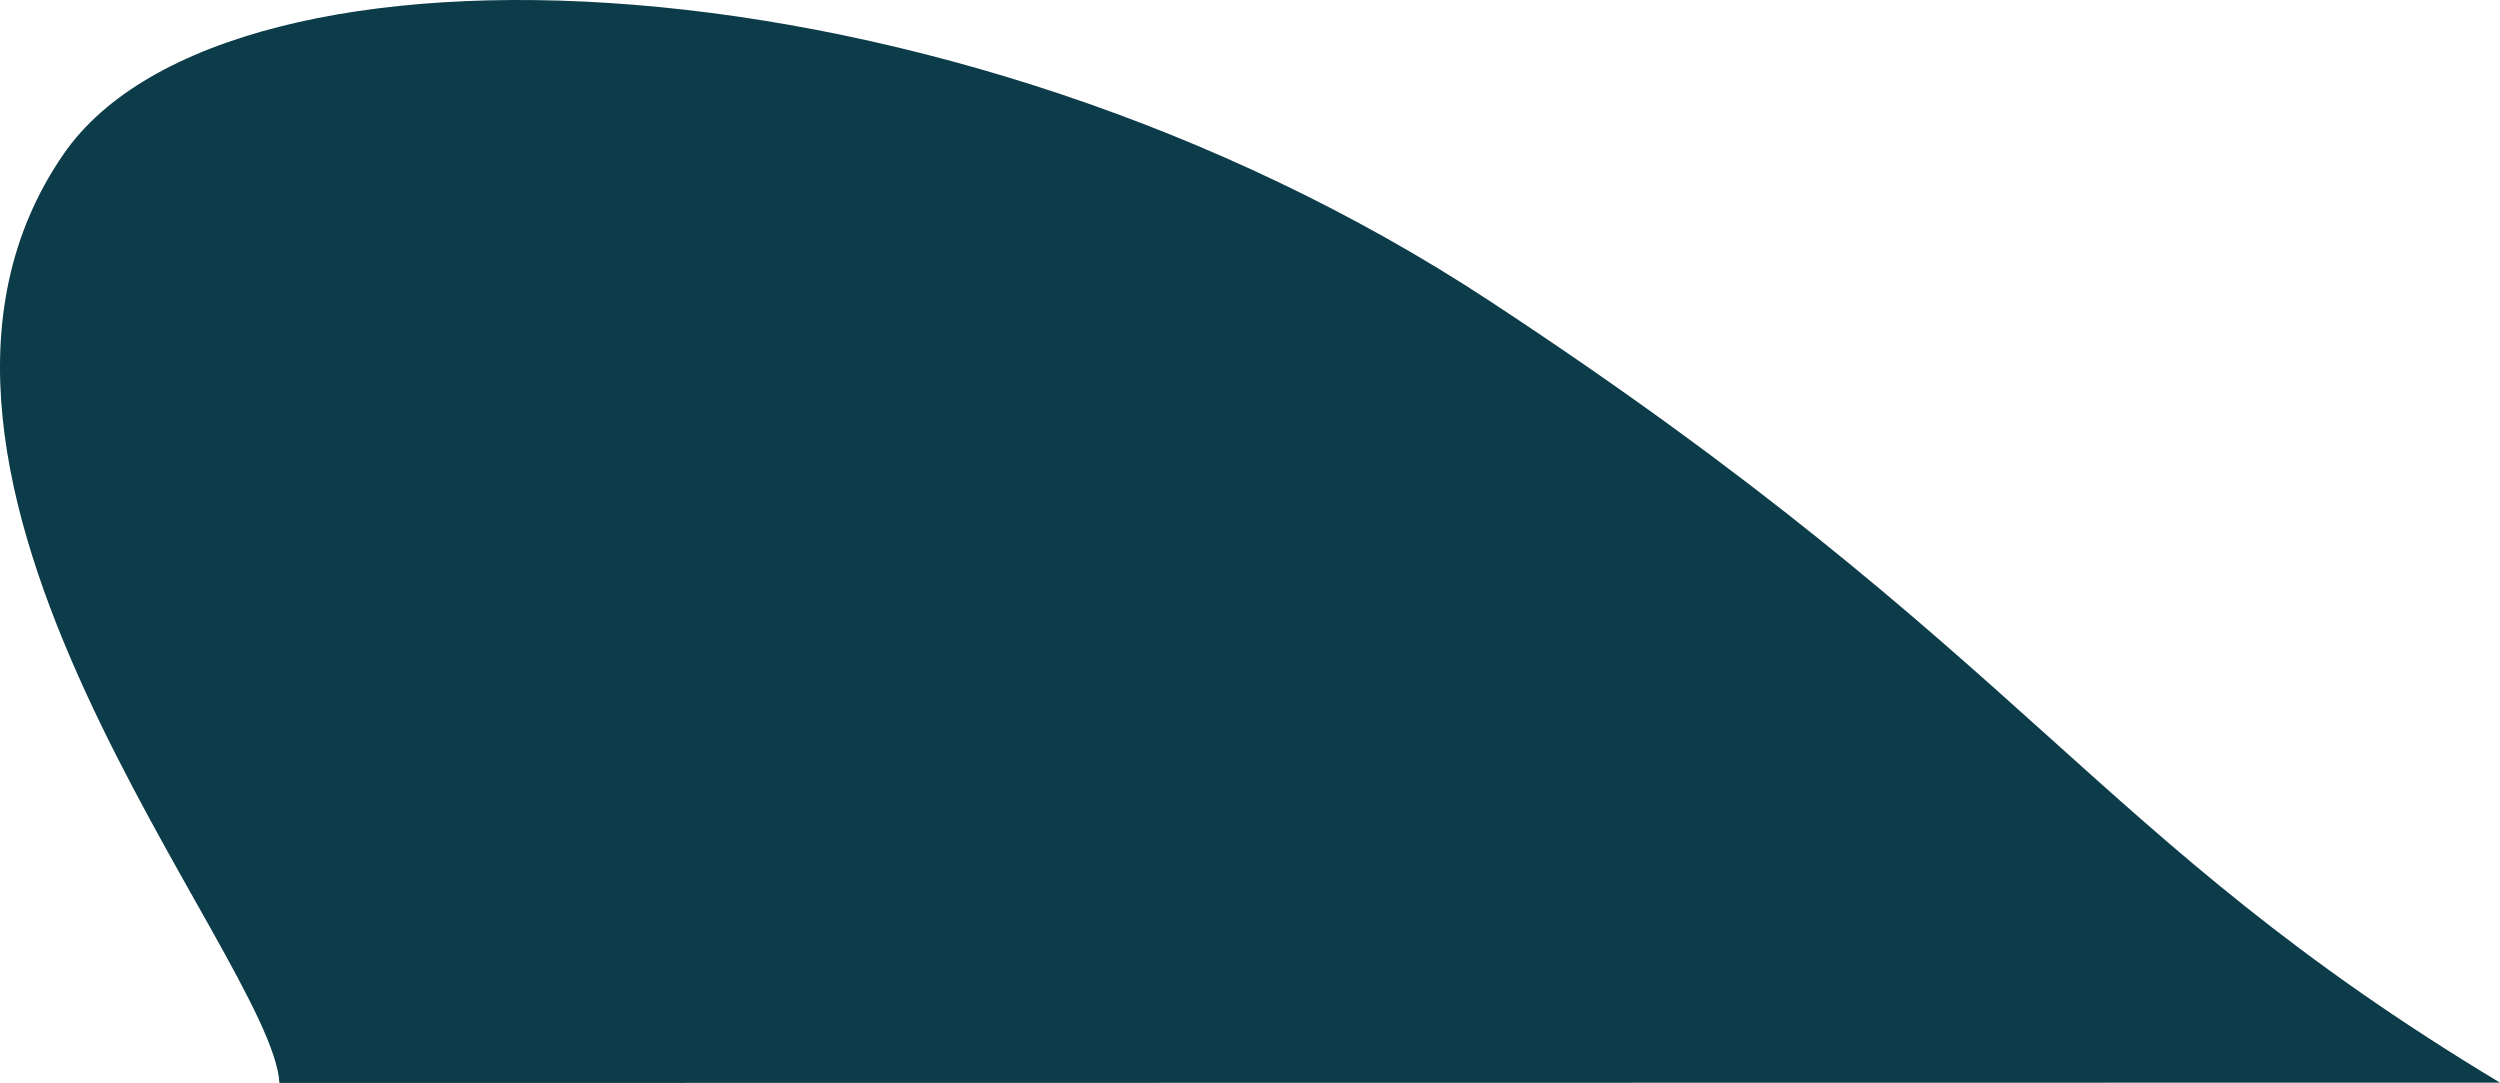
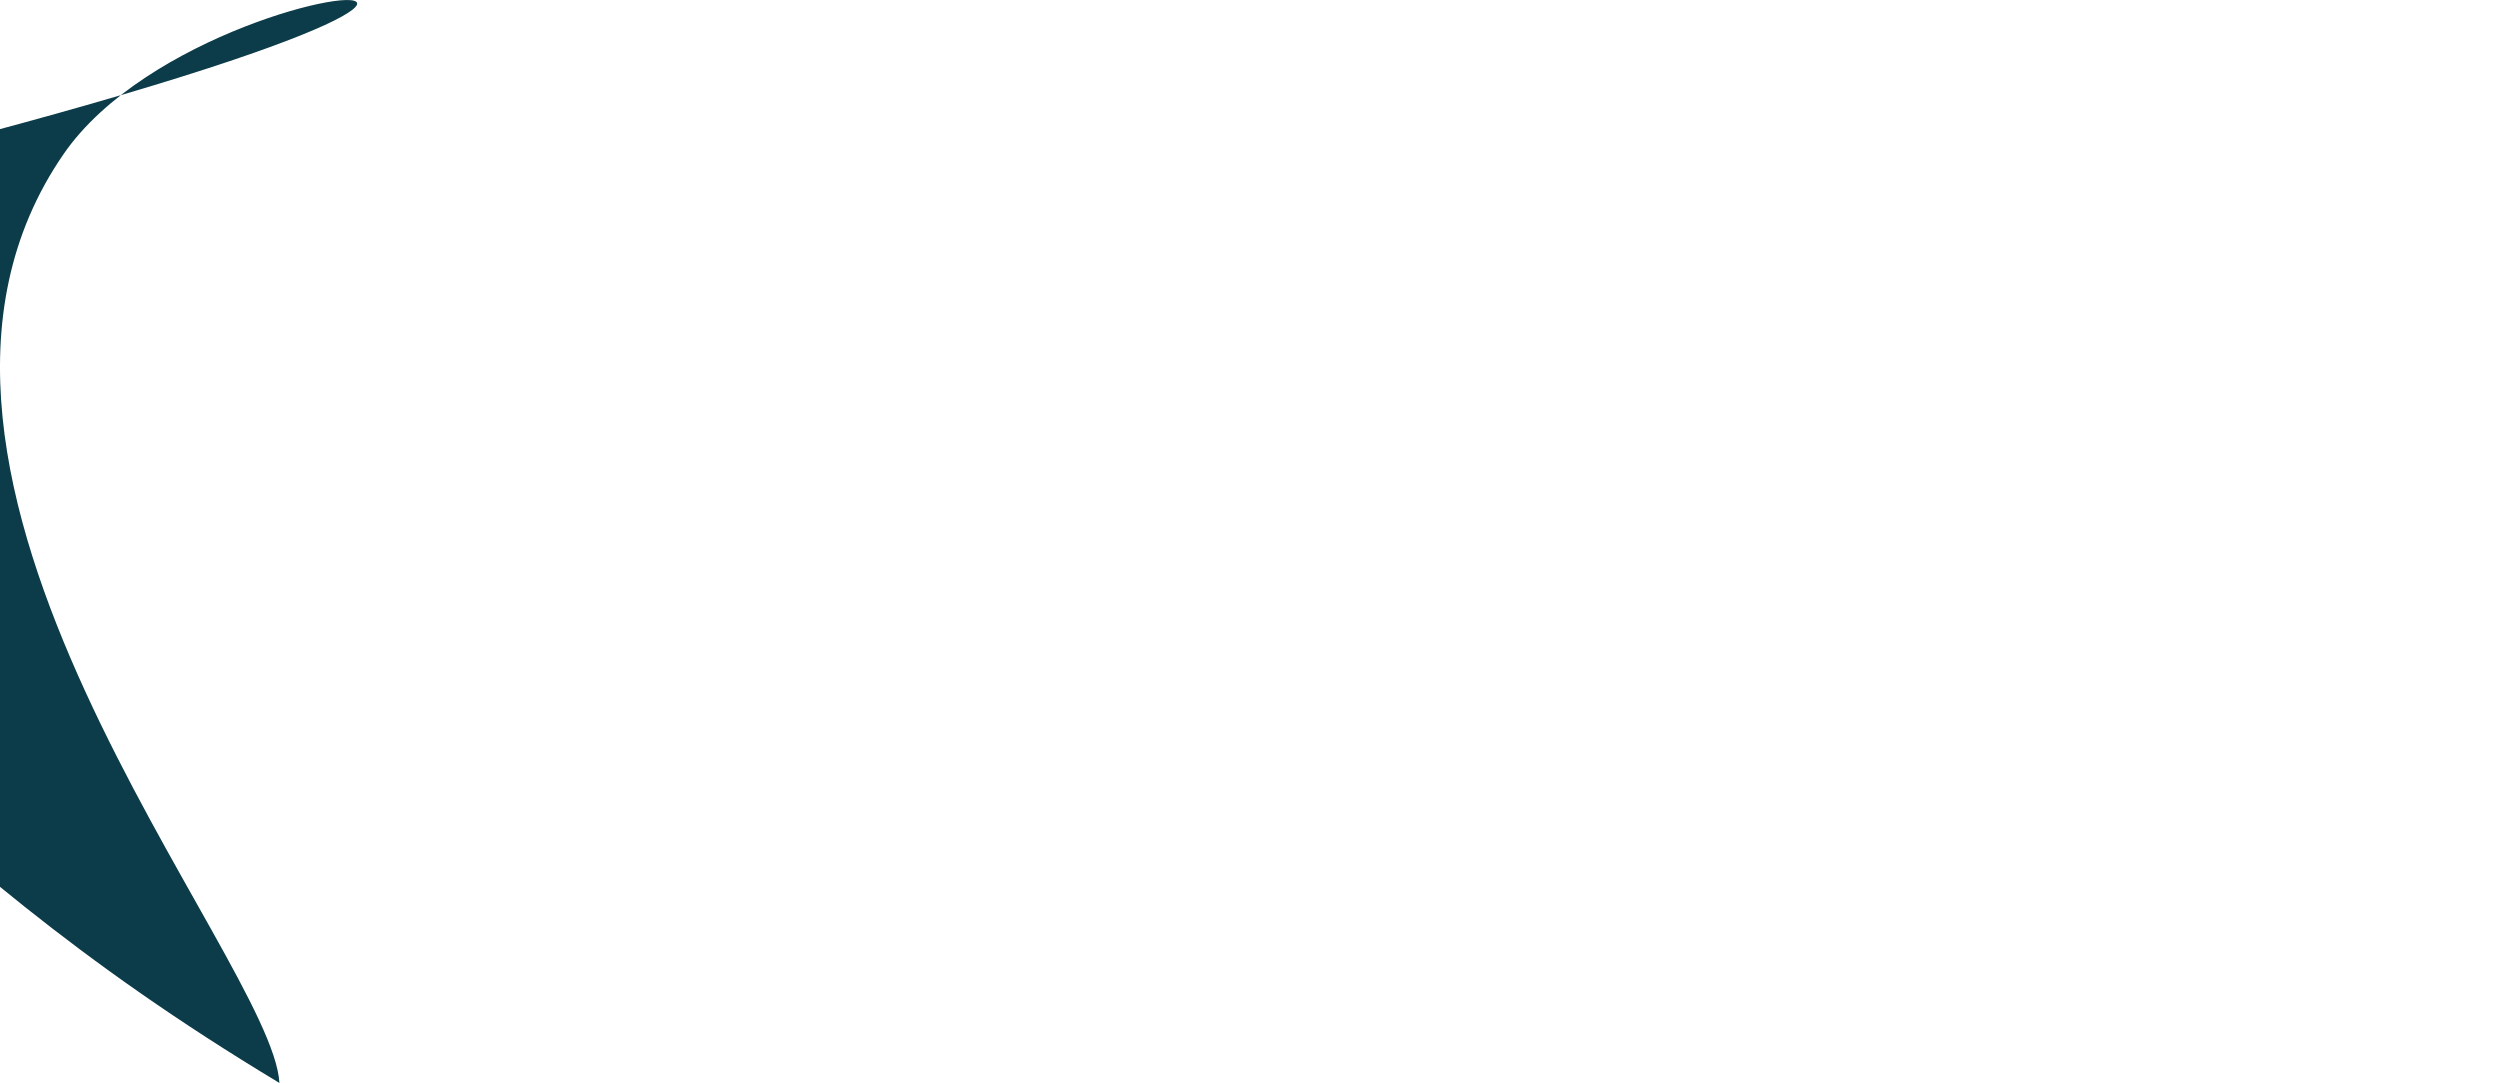
<svg xmlns="http://www.w3.org/2000/svg" width="2400.828" height="1039.998" viewBox="0 0 2400.828 1039.998">
-   <path d="M61.16,147.83C-152.43,457.24,261.49,918.61,268.35,1040l2132.48-.3c-394.37-237.19-449.48-408.6-970.7-750.95C909.36-53.34,218.32-79.82,61.16,147.83" transform="translate(-0.002 -0.002)" fill="#0c3c49" />
+   <path d="M61.16,147.83C-152.43,457.24,261.49,918.61,268.35,1040c-394.37-237.19-449.48-408.6-970.7-750.95C909.36-53.34,218.32-79.82,61.16,147.83" transform="translate(-0.002 -0.002)" fill="#0c3c49" />
</svg>